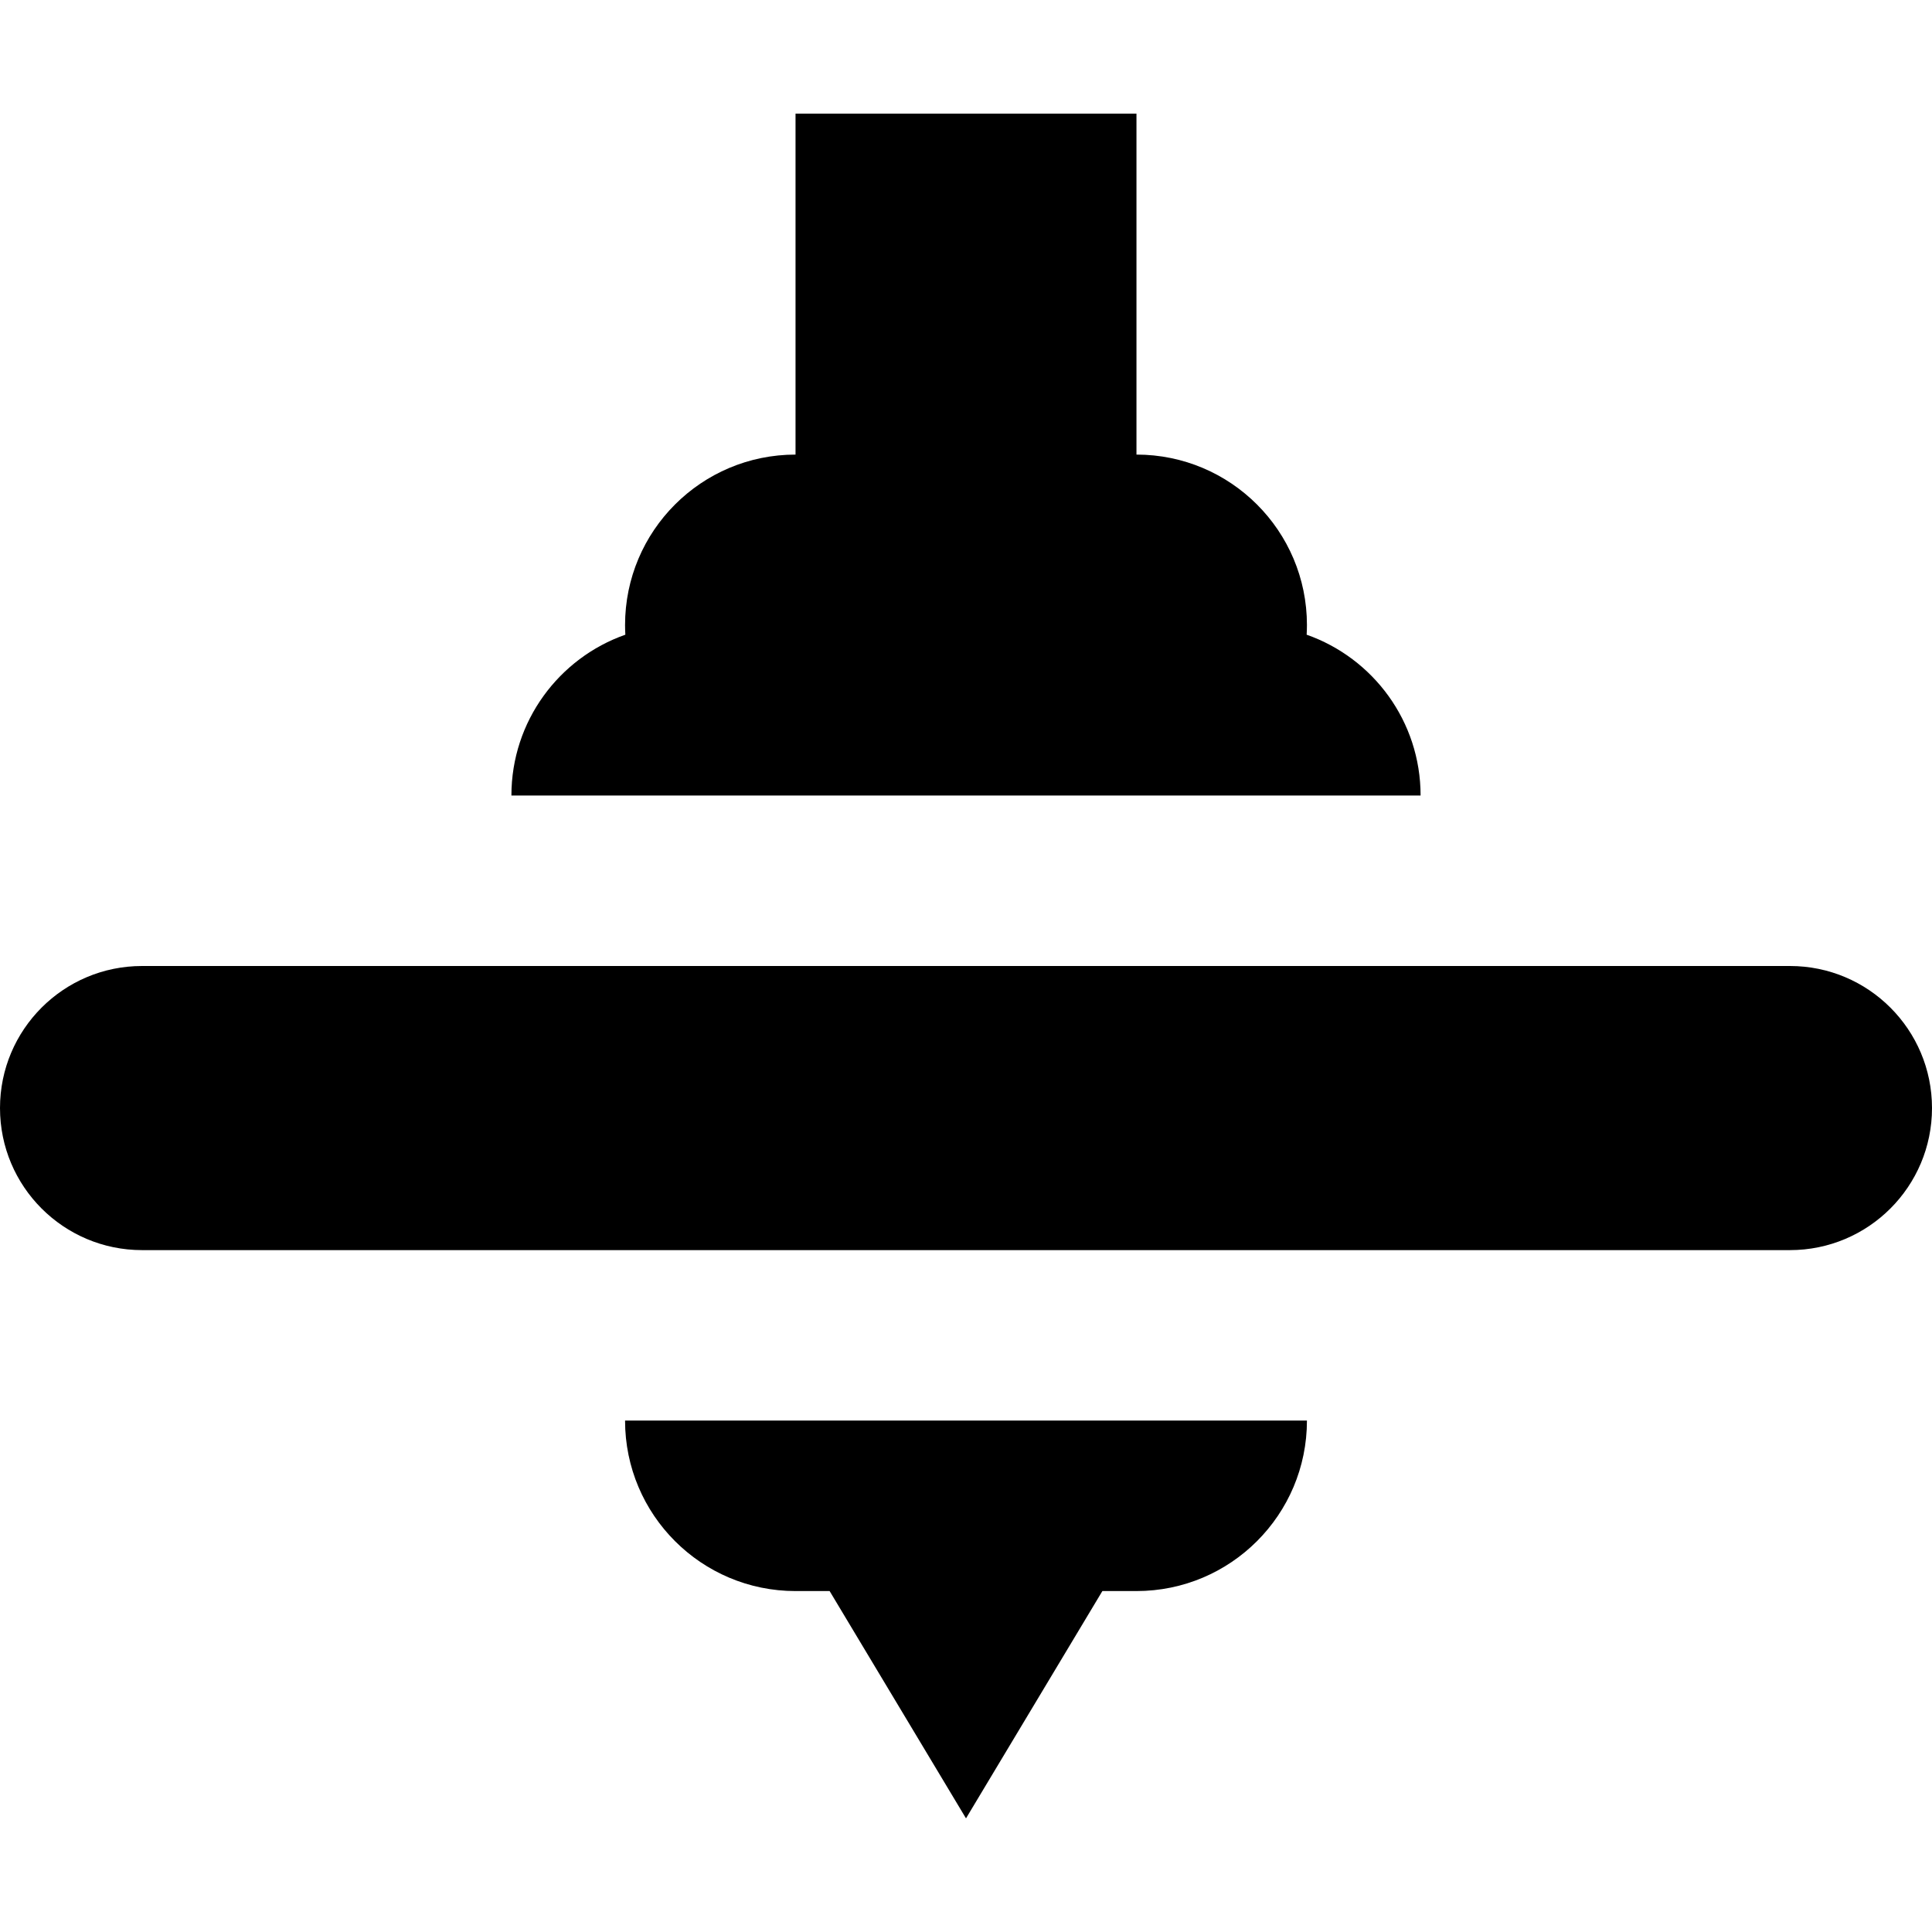
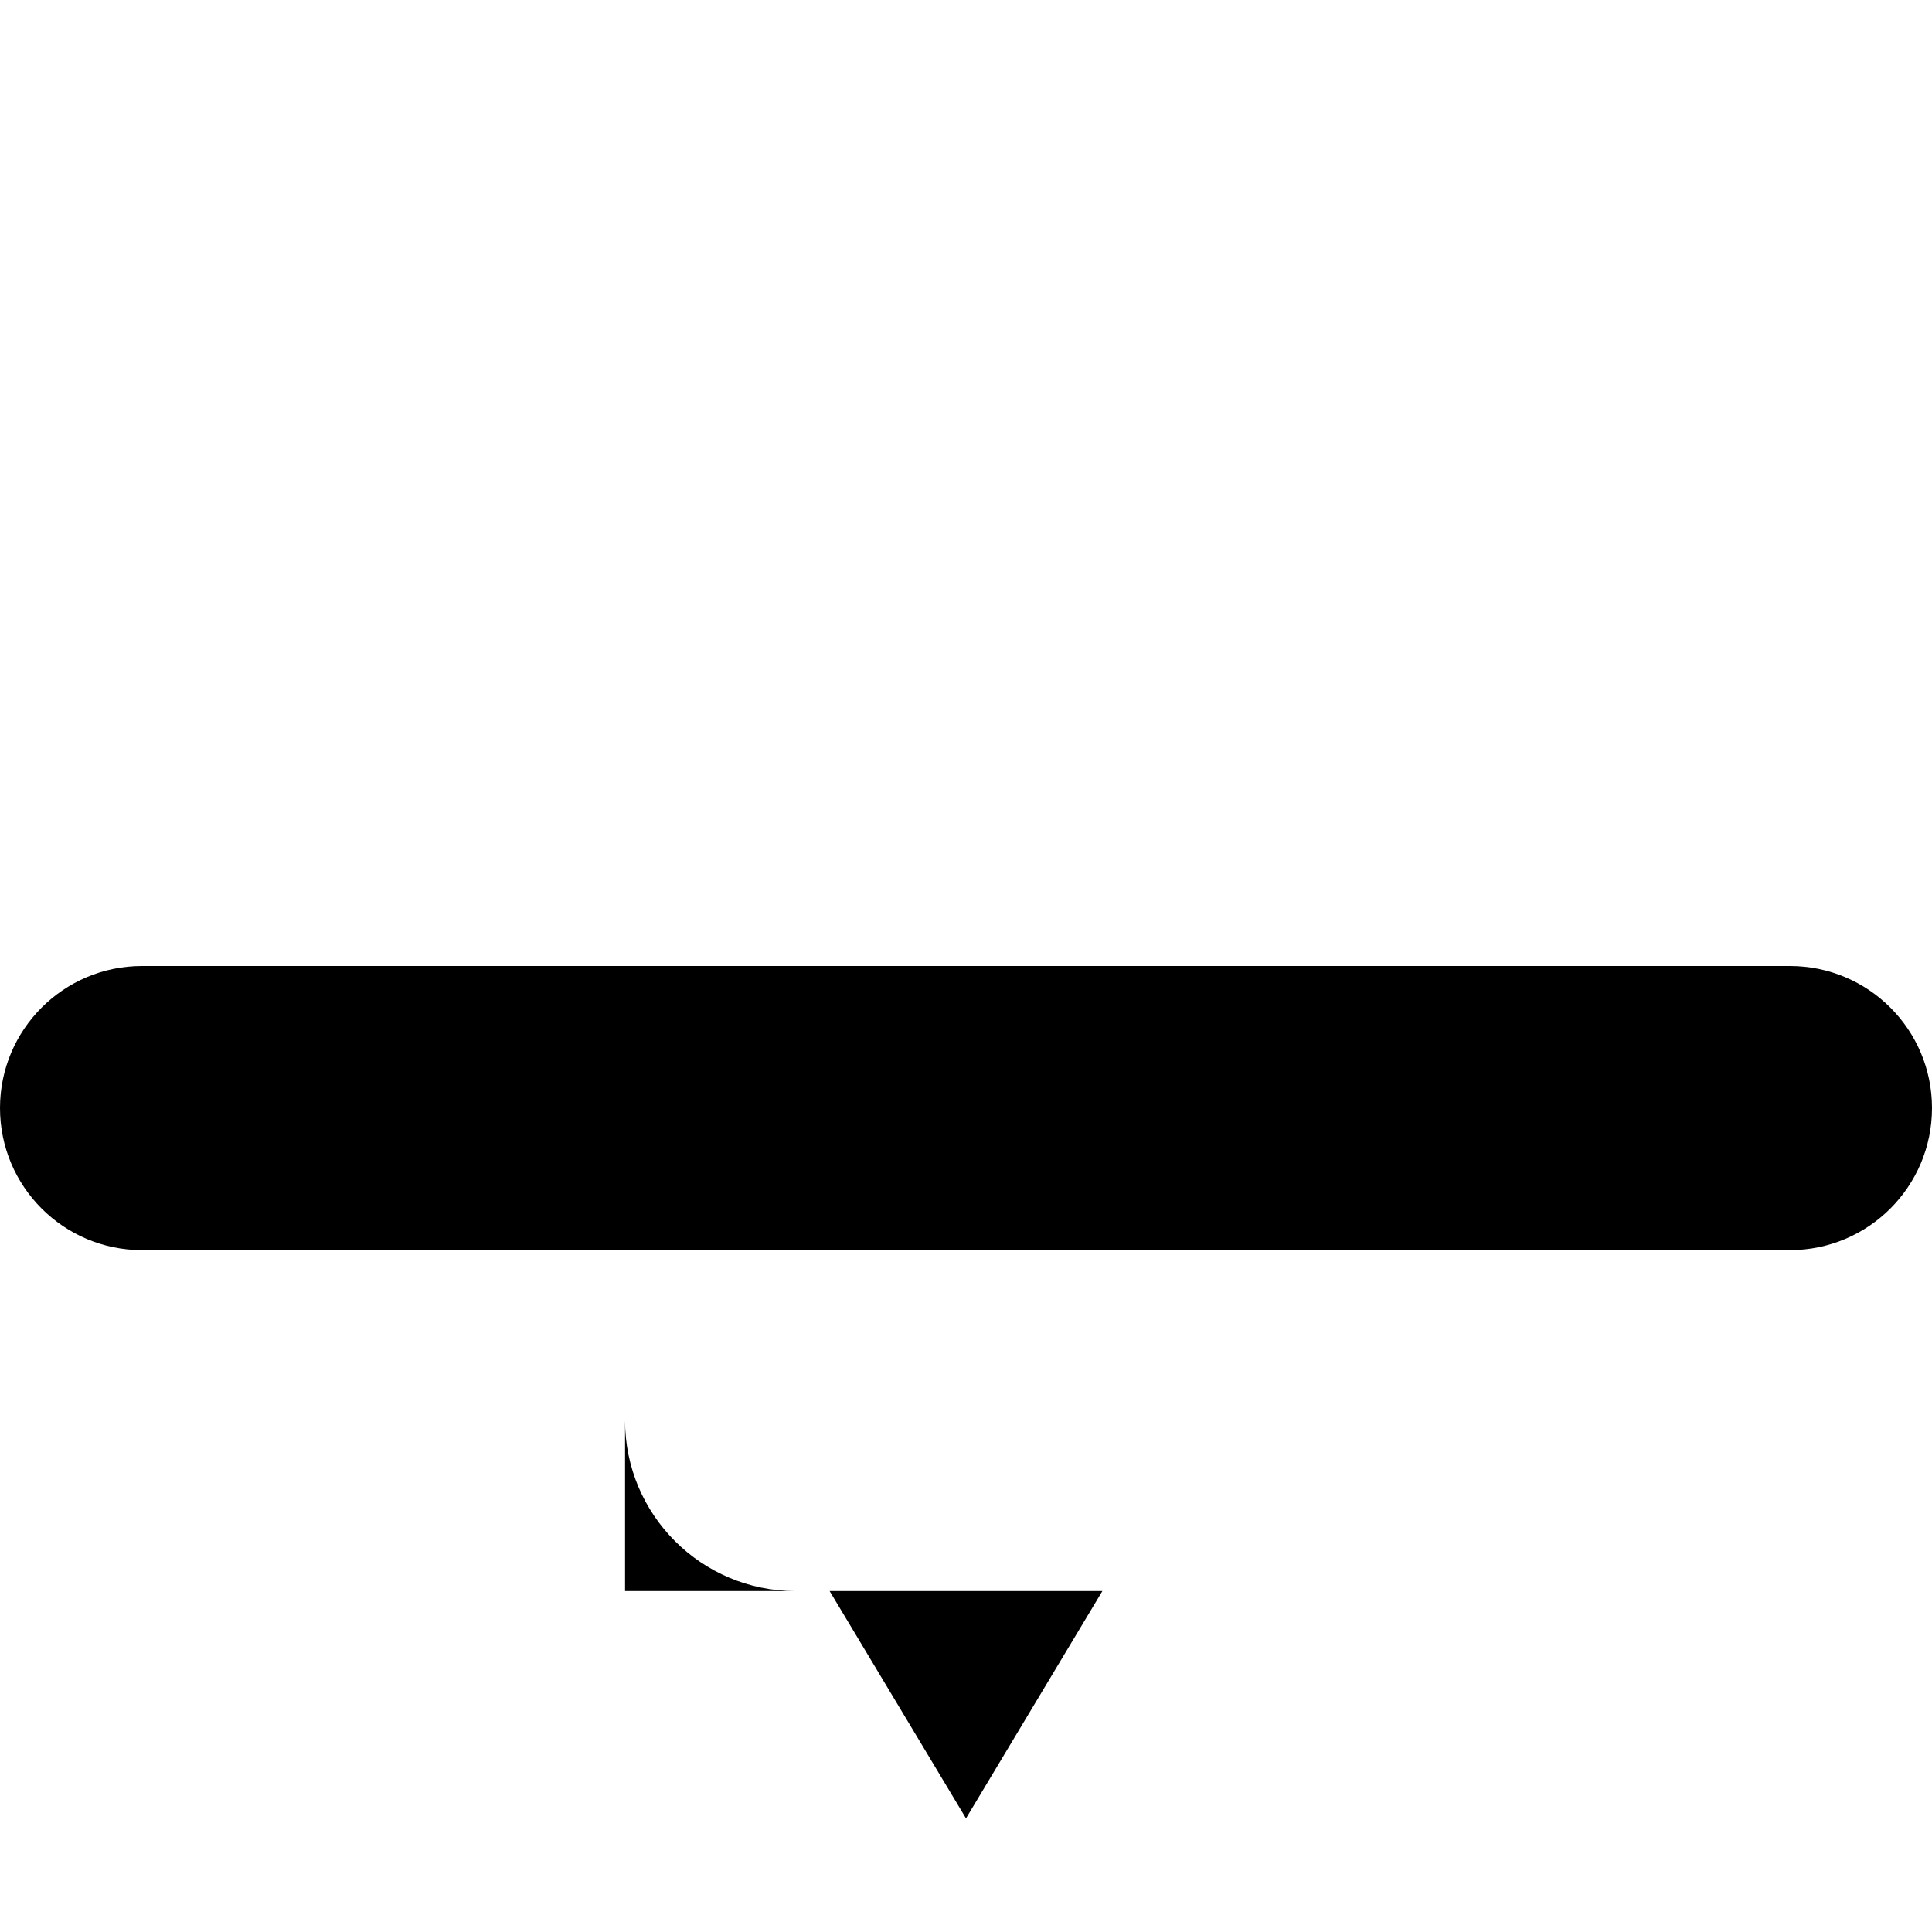
<svg xmlns="http://www.w3.org/2000/svg" fill="#000000" height="800px" width="800px" version="1.1" id="Layer_1" viewBox="0 0 512 512" xml:space="preserve">
  <g>
    <g>
      <path d="M474.353,256H37.647C16.855,256,0,272.855,0,293.647c0,20.792,16.855,37.647,37.647,37.647h436.706    c20.792,0,37.647-16.855,37.647-37.647C512,272.855,495.145,256,474.353,256z" />
    </g>
  </g>
  <g>
    <g>
-       <path d="M346.276,168.202c0.047-0.846,0.077-1.697,0.077-2.555c0-24.949-20.227-45.176-45.177-45.176V30.118h-90.353v90.353    c-24.949,0-45.177,20.227-45.177,45.176c0,0.858,0.03,1.709,0.077,2.555c-17.584,6.182-30.194,22.924-30.194,42.621h240.941    C376.471,191.127,363.86,174.384,346.276,168.202z" />
-     </g>
+       </g>
  </g>
  <g>
    <g>
-       <path d="M165.647,376.471c0,24.949,20.227,45.177,45.177,45.177h9.035L256,481.882l36.141-60.235h9.035    c24.949,0,45.177-20.227,45.177-45.177H165.647z" />
+       <path d="M165.647,376.471c0,24.949,20.227,45.177,45.177,45.177h9.035L256,481.882l36.141-60.235h9.035    H165.647z" />
    </g>
  </g>
</svg>